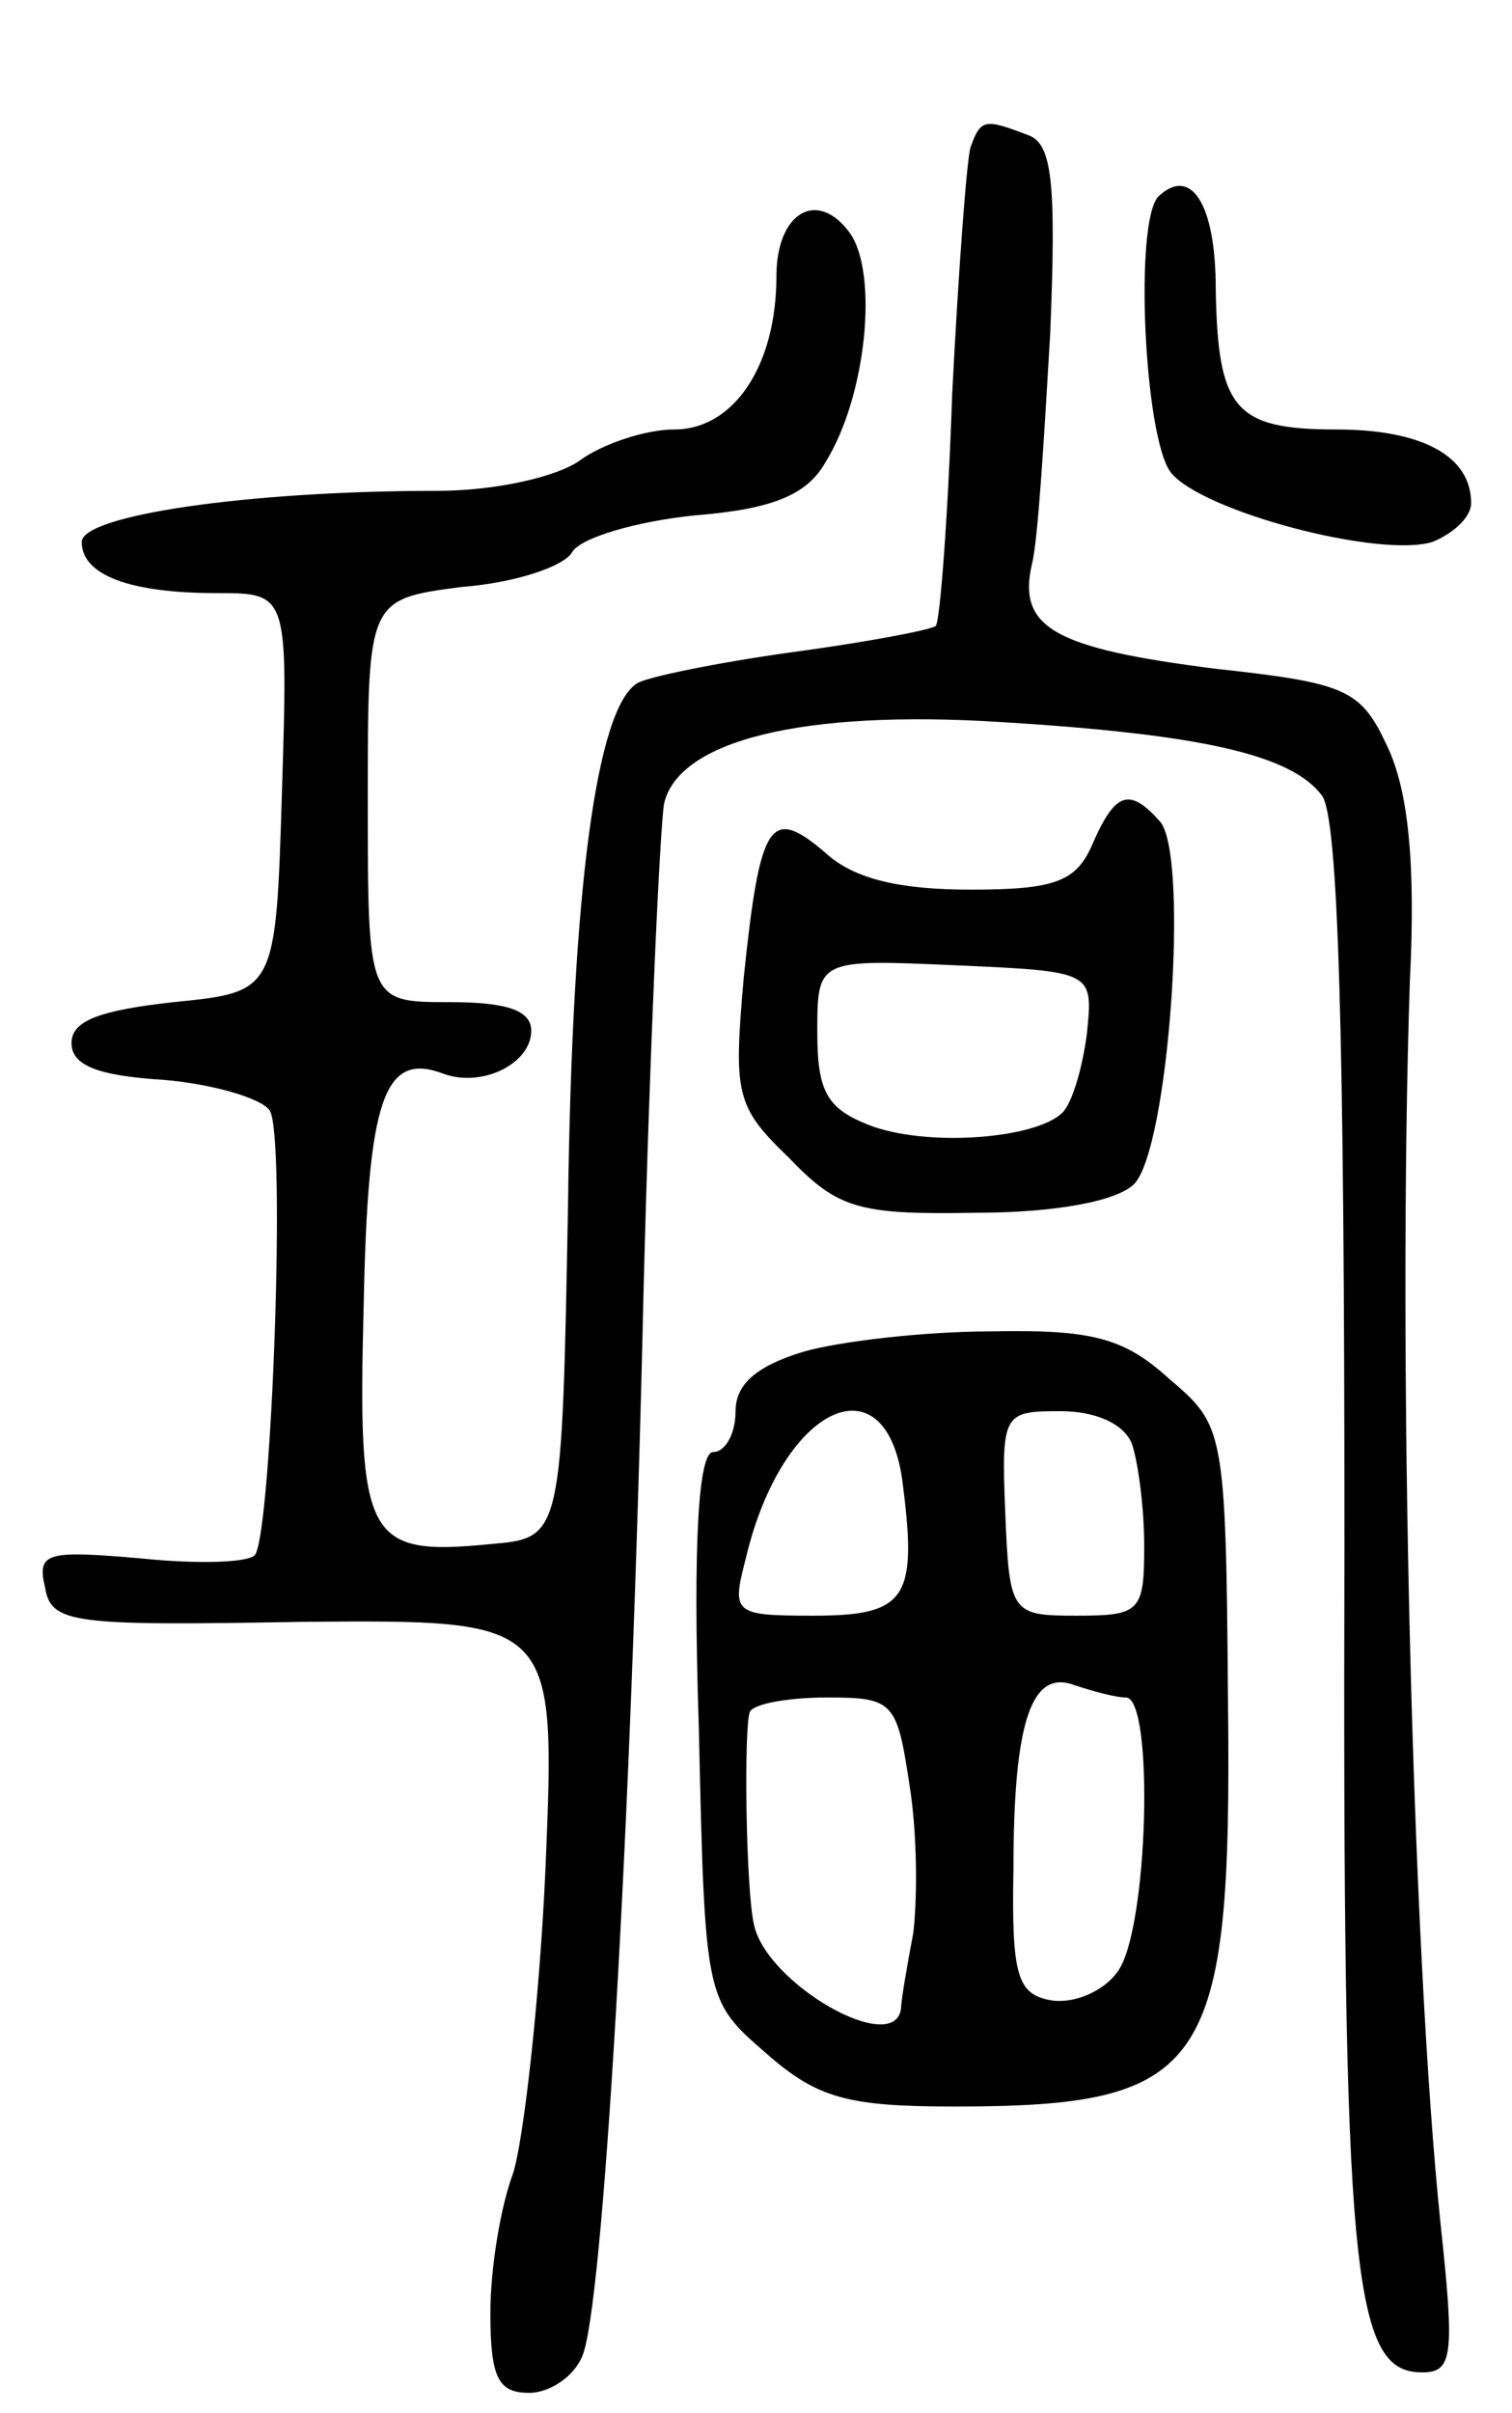
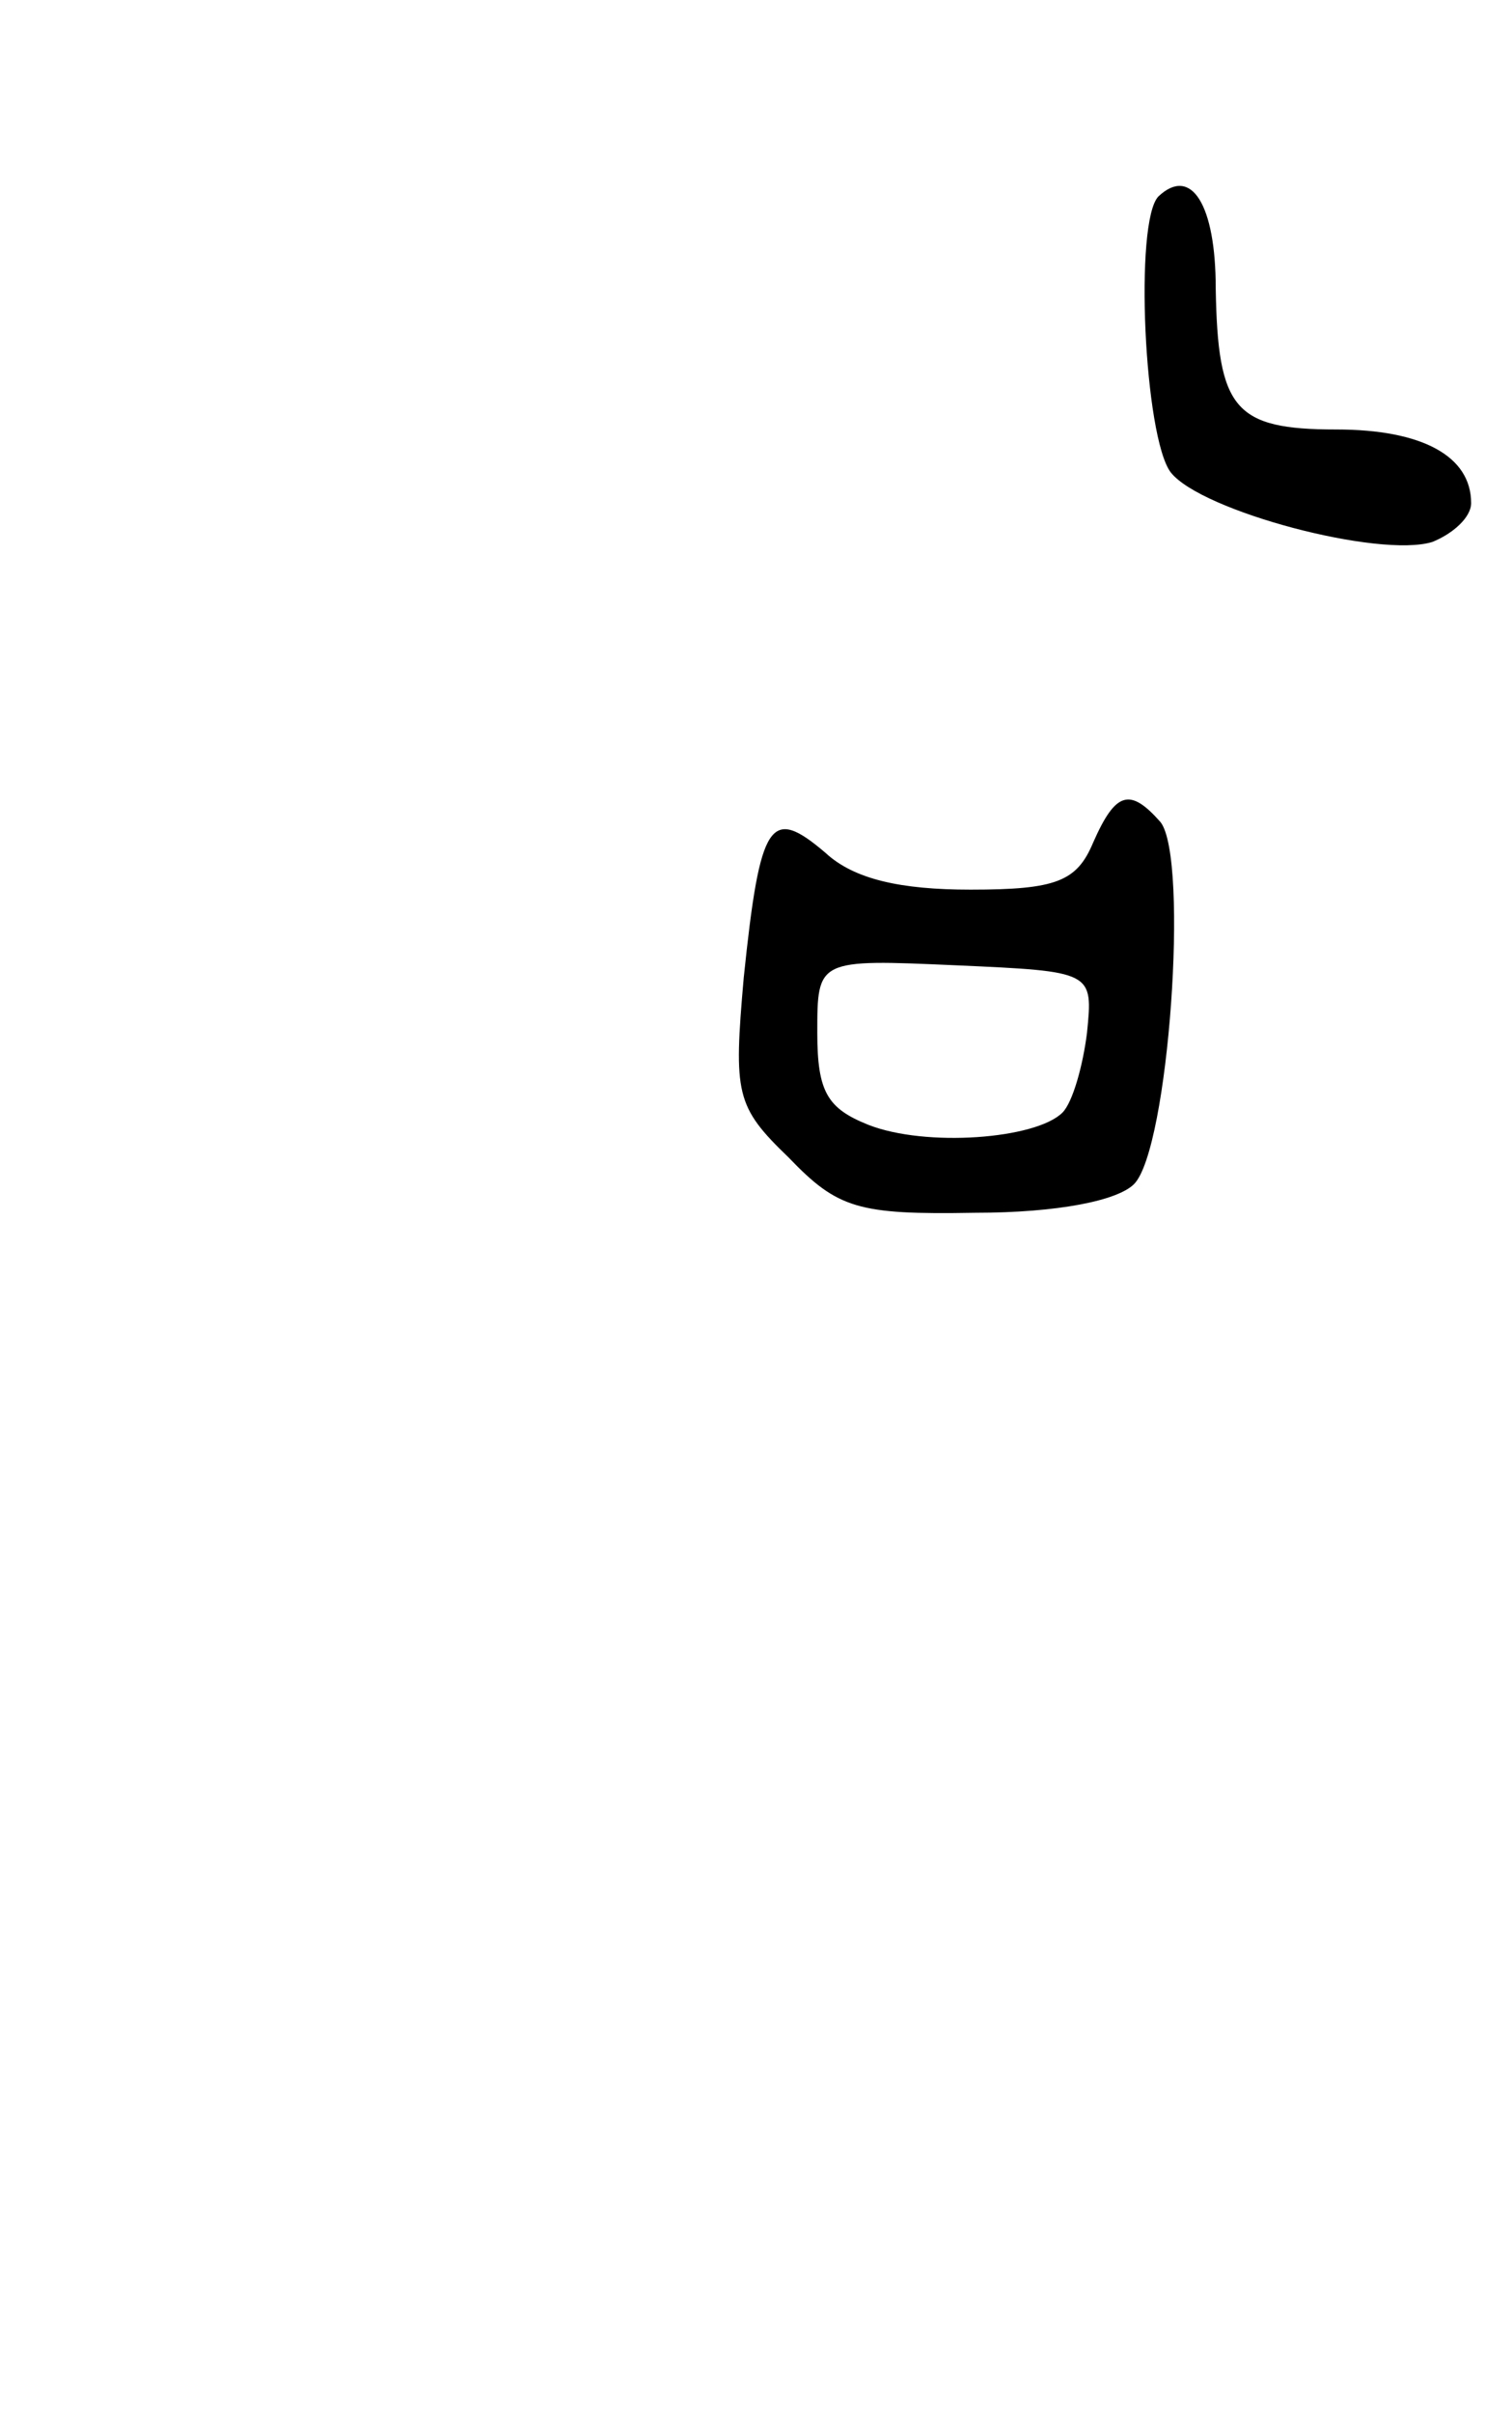
<svg xmlns="http://www.w3.org/2000/svg" version="1.0" width="74" height="118" viewBox="0 0 74 118">
  <g transform="translate(0,118) scale(0.1,-0.1)">
-     <path d="M475 1108 c-2 -7 -6 -62 -9 -121 -2 -60 -6 -111 -8 -113 -2 -2 -34 -8 -71 -13 -36 -5 -70 -12 -75 -15 -20 -12 -32 -100 -34 -255 -3 -163 -3 -163 -38 -166 -61 -6 -65 2 -62 117 2 101 10 124 39 113 19 -7 43 5 43 21 0 10 -12 14 -40 14 -40 0 -40 0 -40 99 0 98 0 98 46 104 26 2 50 10 54 17 4 7 31 15 60 18 38 3 55 10 64 26 20 32 26 92 12 112 -16 22 -36 10 -36 -21 0 -44 -21 -75 -50 -75 -14 0 -35 -7 -46 -15 -11 -8 -41 -15 -70 -15 -93 0 -174 -12 -174 -25 0 -16 23 -25 66 -25 35 0 35 0 32 -97 -3 -98 -3 -98 -53 -103 -36 -4 -50 -9 -50 -20 0 -11 13 -16 45 -18 24 -2 48 -9 52 -15 8 -12 1 -203 -7 -217 -2 -4 -27 -5 -56 -2 -46 4 -51 3 -47 -14 3 -18 13 -19 127 -17 123 1 123 1 118 -120 -3 -67 -11 -135 -16 -150 -6 -16 -11 -46 -11 -68 0 -32 4 -39 19 -39 10 0 22 8 26 18 10 23 24 254 30 522 3 118 8 225 10 237 7 31 68 46 164 40 99 -6 143 -16 158 -36 8 -11 11 -115 11 -366 -1 -359 4 -405 38 -405 15 0 16 8 9 73 -14 135 -21 427 -15 607 3 59 -1 94 -11 115 -13 28 -20 31 -84 38 -79 10 -97 20 -90 51 3 11 6 62 9 113 3 74 1 93 -11 97 -21 8 -23 8 -28 -6z" />
    <path d="M567 1084 c-12 -12 -7 -118 6 -135 15 -19 102 -42 128 -34 10 4 19 12 19 19 0 23 -24 36 -66 36 -50 0 -58 10 -59 69 0 41 -12 60 -28 45z" />
    <path d="M535 768 c-8 -19 -18 -23 -60 -23 -34 0 -57 5 -71 18 -27 23 -32 16 -40 -61 -5 -57 -4 -63 22 -88 24 -25 34 -28 91 -27 41 0 70 6 78 14 17 17 27 159 13 177 -15 17 -22 15 -33 -10z m-3 -93 c-2 -16 -7 -34 -12 -39 -13 -13 -67 -17 -95 -6 -20 8 -25 16 -25 45 0 36 0 36 68 33 67 -3 67 -3 64 -33z" />
-     <path d="M393 519 c-23 -7 -33 -16 -33 -29 0 -11 -5 -20 -11 -20 -7 0 -10 -43 -7 -134 3 -134 3 -134 33 -160 25 -22 40 -26 92 -26 124 0 136 18 134 198 -1 134 -2 135 -29 158 -22 20 -38 24 -87 23 -33 0 -75 -5 -92 -10z m49 -66 c7 -55 1 -63 -44 -63 -39 0 -40 1 -33 28 18 76 70 99 77 35z m112 21 c3 -9 6 -31 6 -50 0 -32 -2 -34 -33 -34 -32 0 -33 1 -35 50 -2 49 -1 50 27 50 17 0 31 -6 35 -16z m-3 -124 c14 0 11 -114 -4 -134 -7 -10 -22 -16 -33 -14 -16 3 -19 12 -18 64 0 73 9 98 30 90 9 -3 20 -6 25 -6z m-106 -42 c4 -24 4 -56 2 -73 -3 -16 -6 -33 -6 -37 -3 -24 -66 12 -72 41 -4 17 -5 97 -2 104 2 4 19 7 38 7 32 0 34 -2 40 -42z" />
  </g>
</svg>